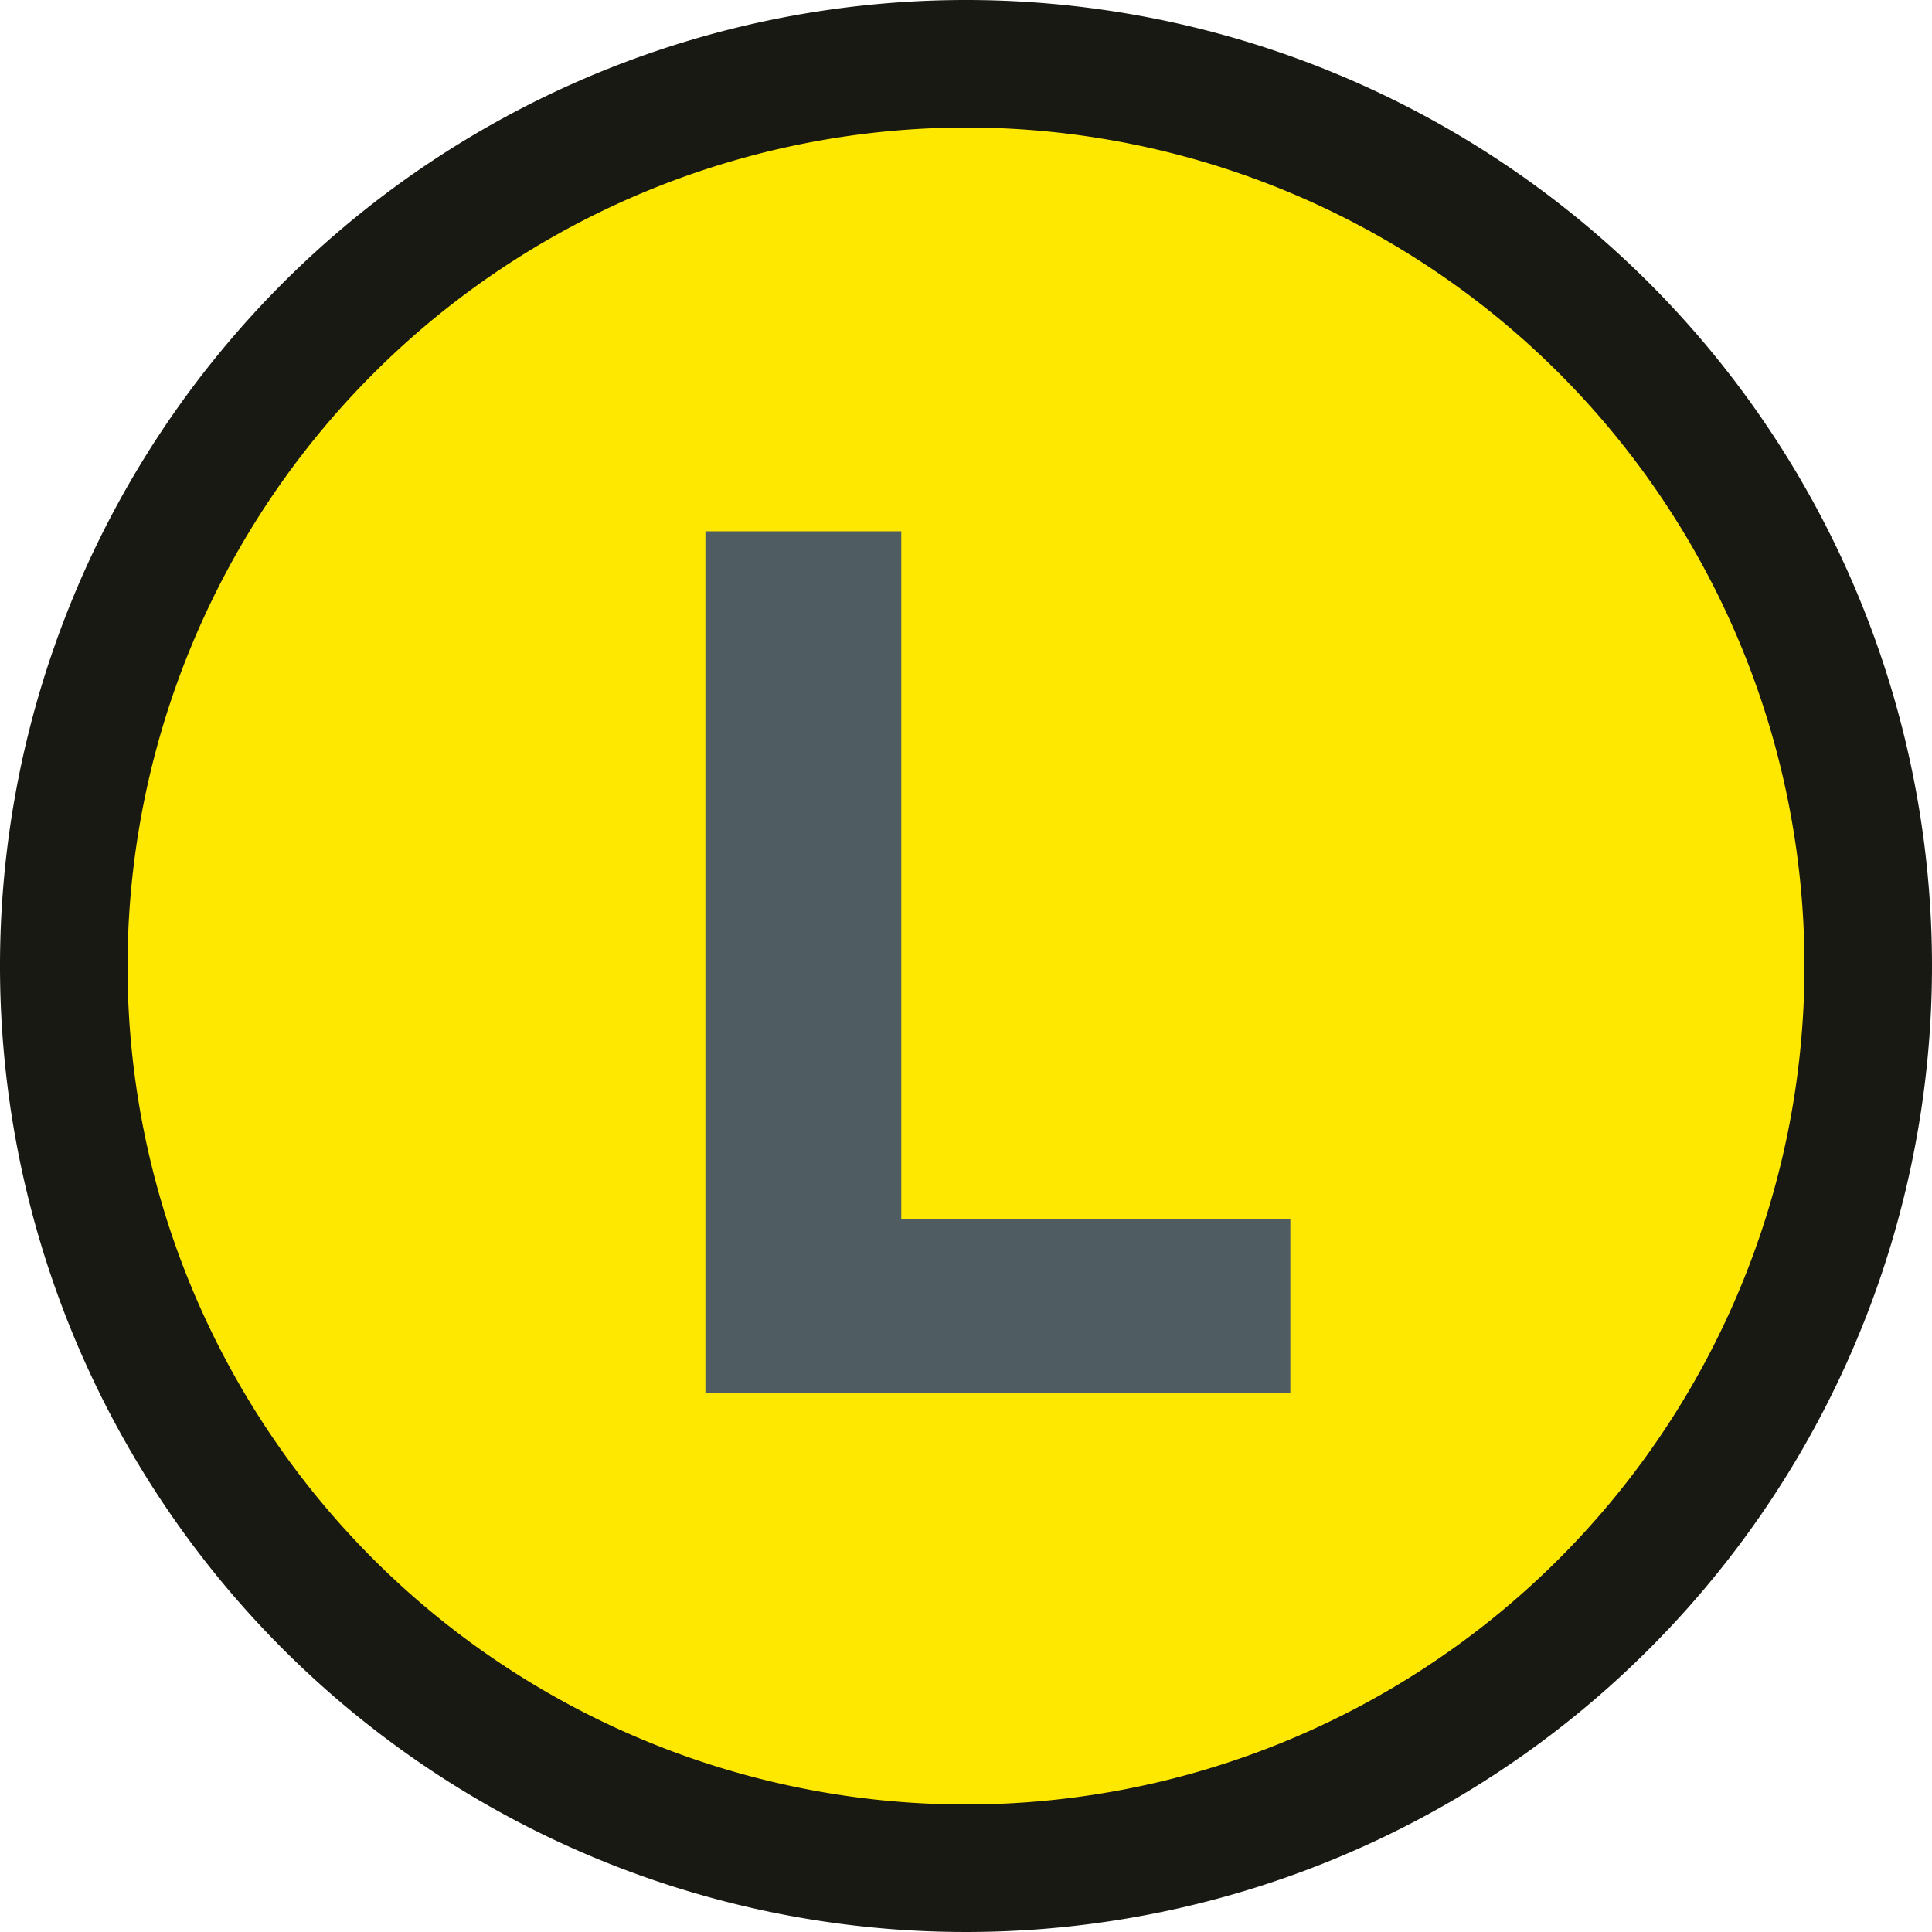
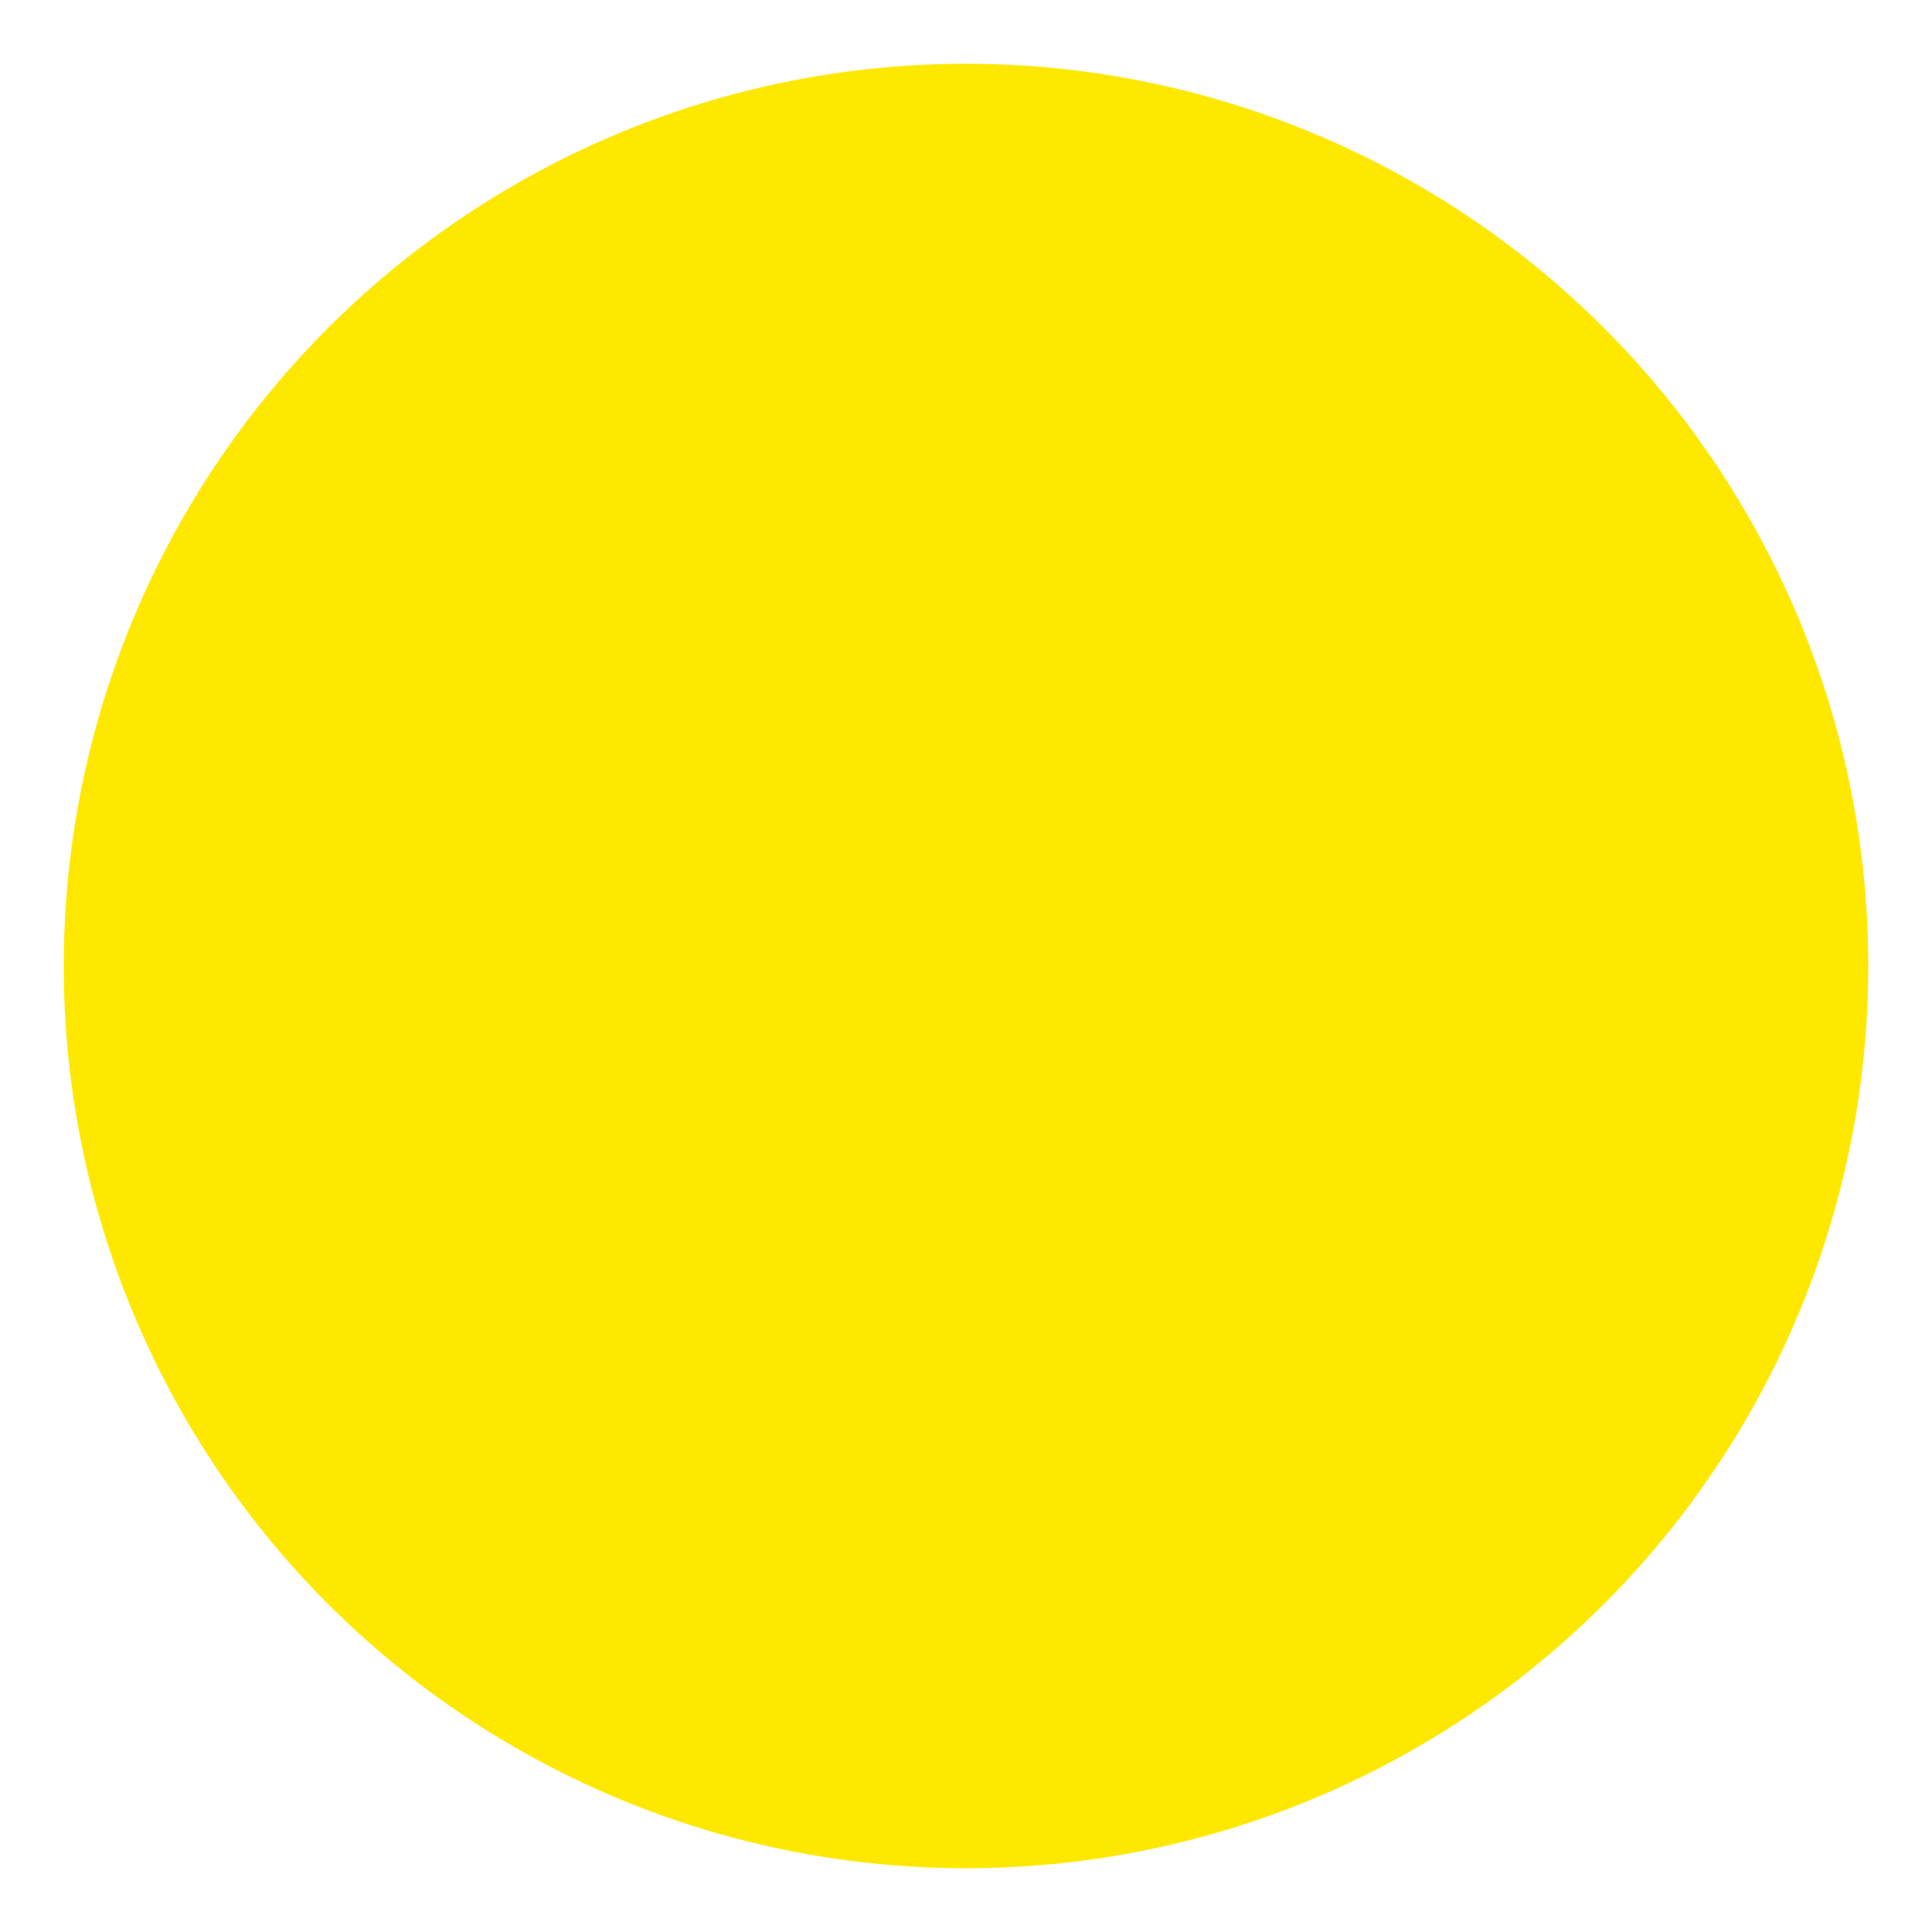
<svg xmlns="http://www.w3.org/2000/svg" viewBox="0 0 80 80">
  <defs>
    <style>.a0631561-1d85-400e-9efd-255f3f2bd2cf{fill:#ffe800;}.ffe9d5d9-62a4-4d9a-b421-184af42f20eb{fill:#191914;}.ec3a7956-eb4d-4739-a07f-caced9987129{fill:#4f5c61;}</style>
  </defs>
  <title>grafikelemente__01-1</title>
  <g id="f27a7b61-2e49-4907-874c-eaeb5dd9c410" data-name="Ebene 2">
    <circle class="a0631561-1d85-400e-9efd-255f3f2bd2cf" cx="40" cy="40" r="37.36" />
-     <path class="ffe9d5d9-62a4-4d9a-b421-184af42f20eb" d="M40,5.28A34.72,34.72,0,1,1,5.28,40,34.77,34.77,0,0,1,40,5.28M40,0A40,40,0,1,0,80,40,40,40,0,0,0,40,0Z" />
-     <path class="ec3a7956-eb4d-4739-a07f-caced9987129" d="M29.21,57.69V22h8.11V50.47H53.43v7.22Z" />
  </g>
</svg>